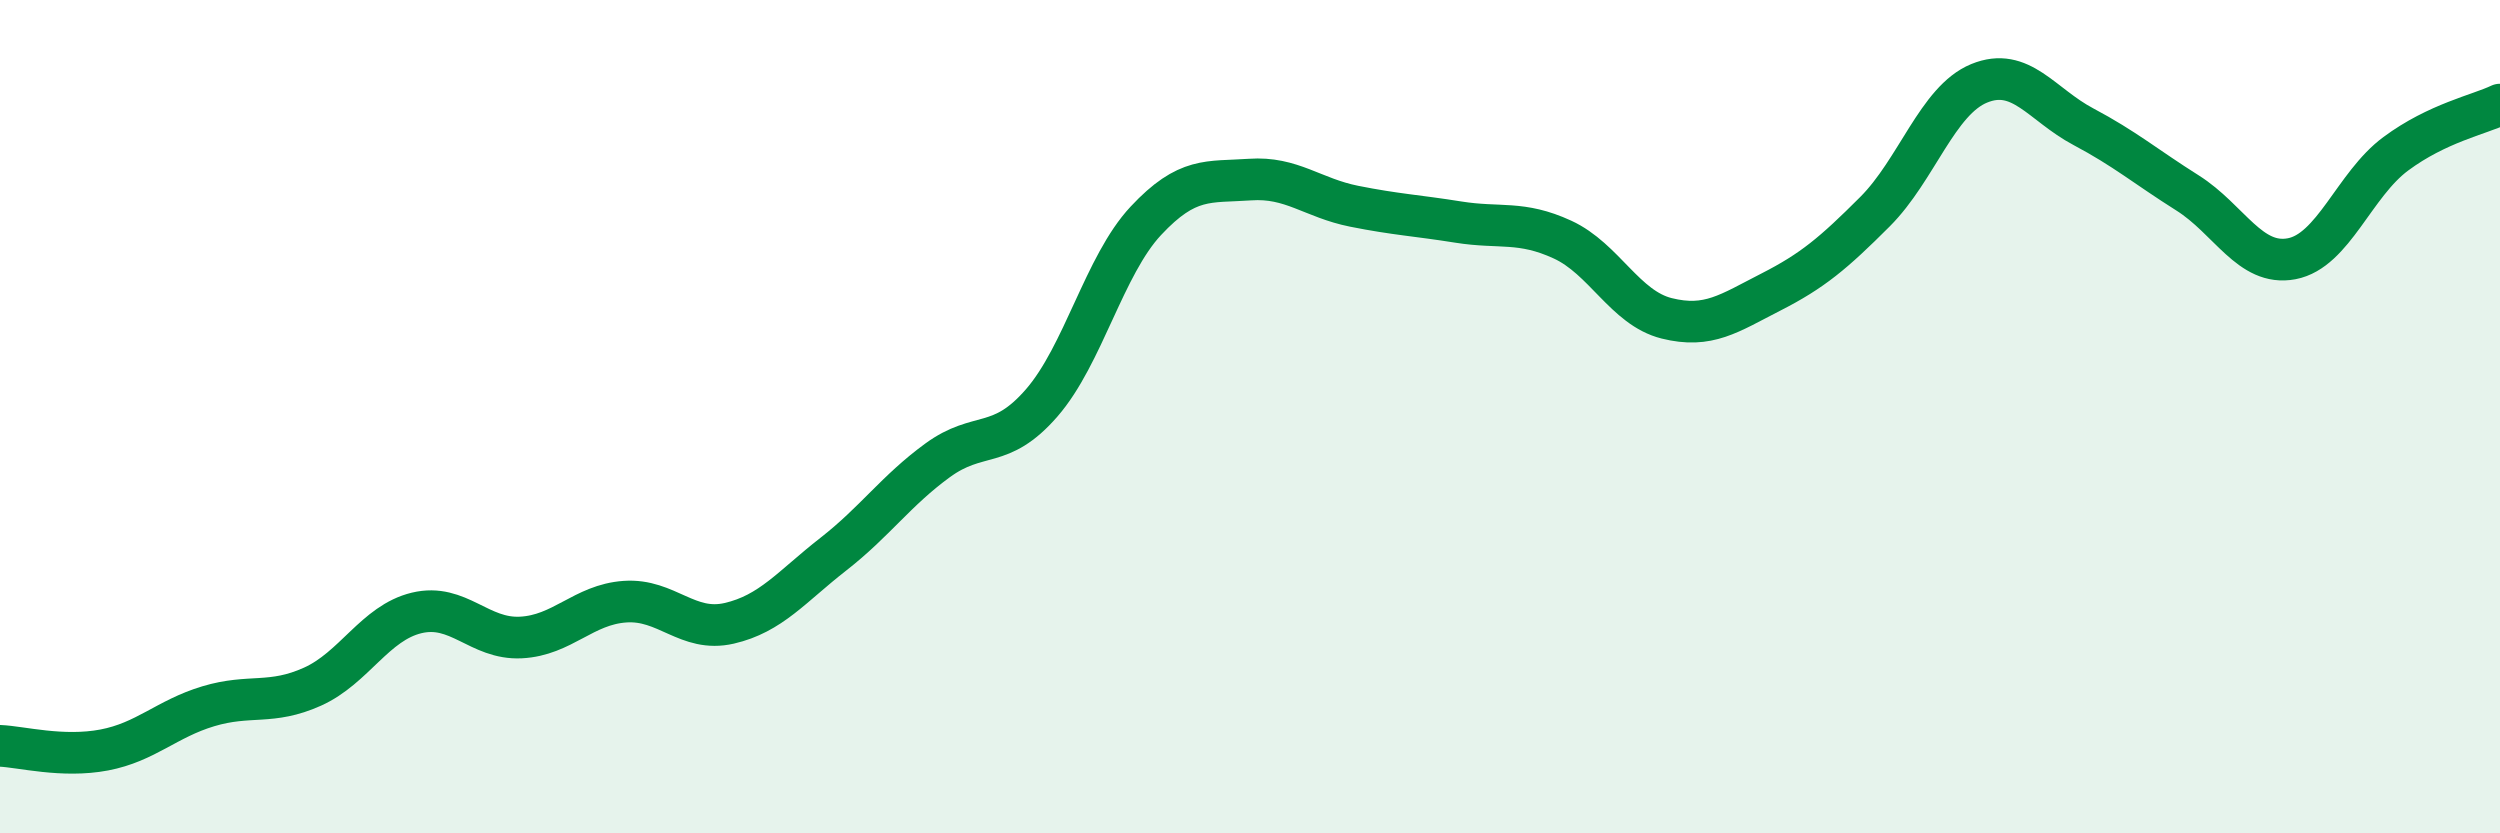
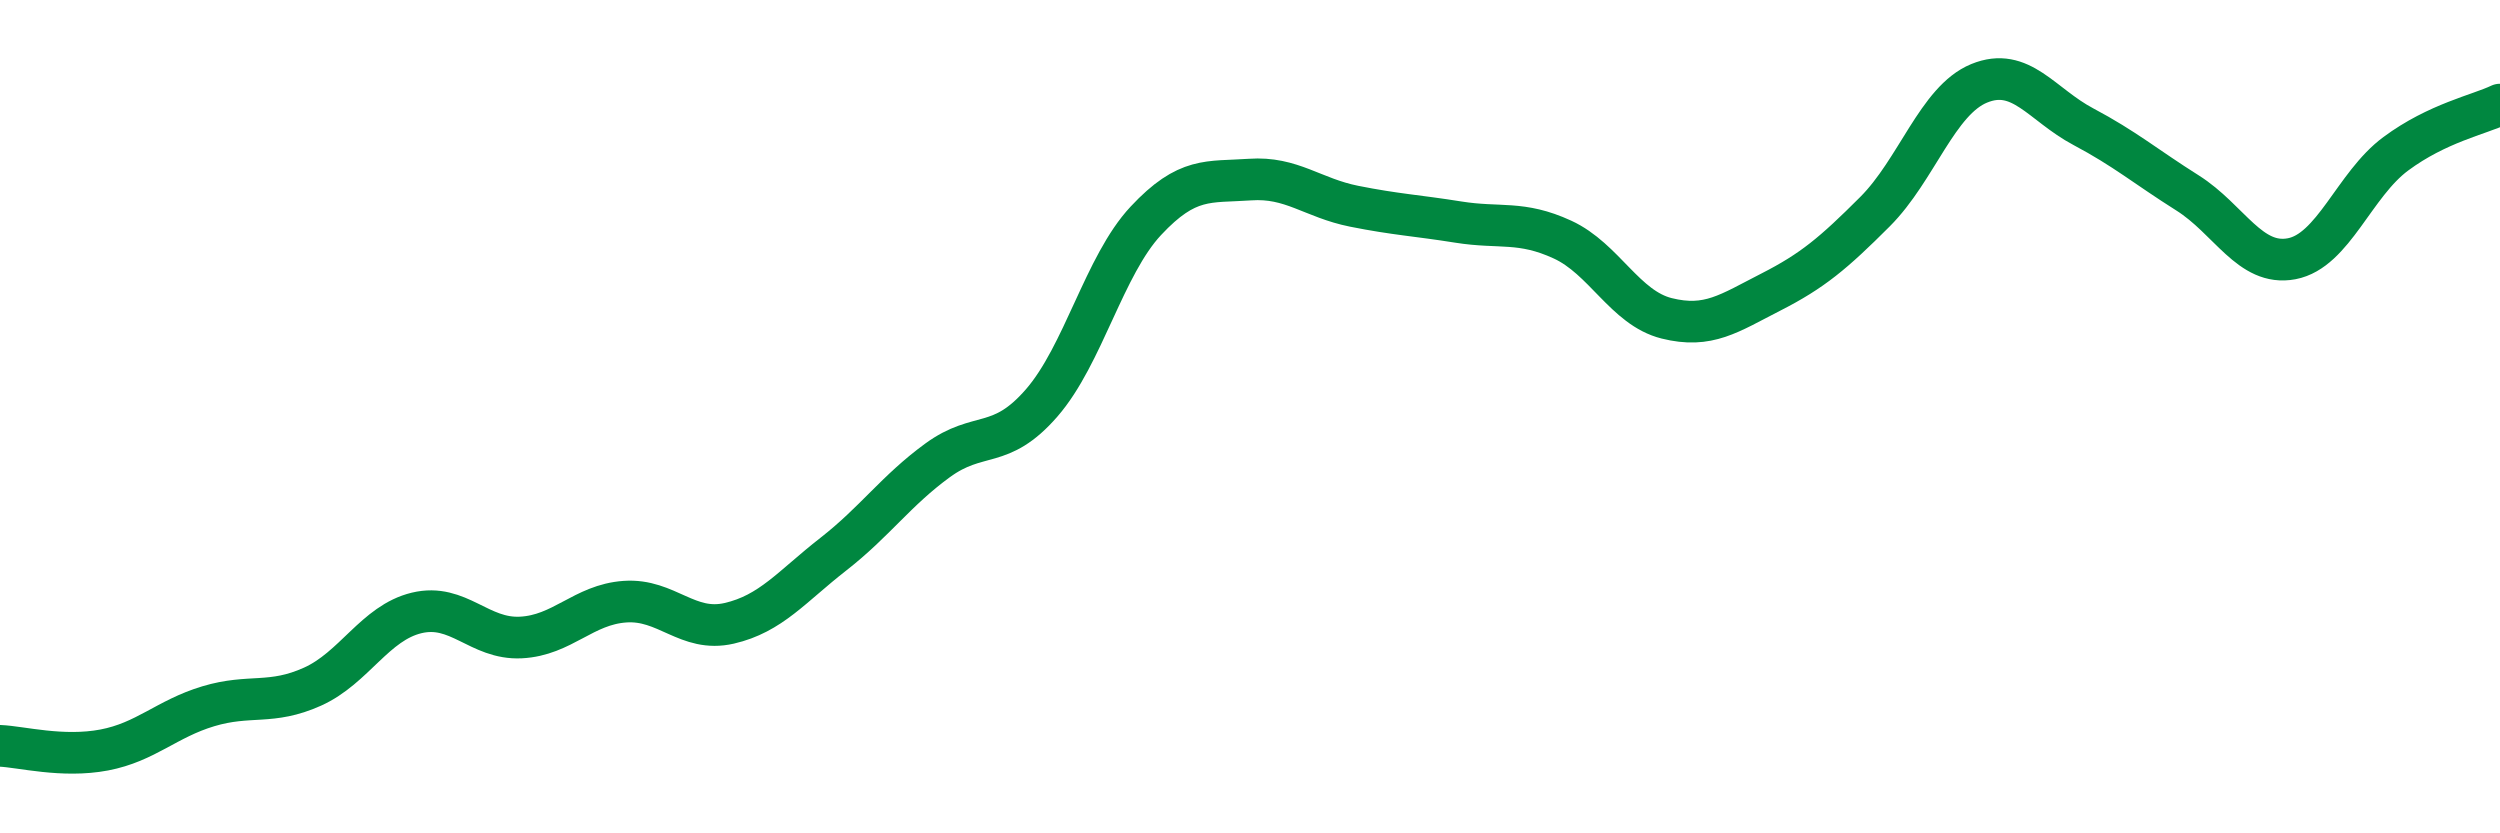
<svg xmlns="http://www.w3.org/2000/svg" width="60" height="20" viewBox="0 0 60 20">
-   <path d="M 0,17.9 C 0.5,17.92 1.5,18.19 2.5,18 C 3.5,17.81 4,17.25 5,16.95 C 6,16.65 6.5,16.93 7.5,16.48 C 8.5,16.03 9,14.95 10,14.71 C 11,14.47 11.5,15.35 12.5,15.3 C 13.5,15.25 14,14.51 15,14.44 C 16,14.37 16.5,15.19 17.5,14.96 C 18.5,14.73 19,14.08 20,13.3 C 21,12.52 21.5,11.78 22.5,11.05 C 23.5,10.32 24,10.82 25,9.67 C 26,8.52 26.5,6.37 27.5,5.3 C 28.5,4.23 29,4.38 30,4.31 C 31,4.24 31.5,4.75 32.5,4.95 C 33.5,5.15 34,5.17 35,5.33 C 36,5.49 36.5,5.29 37.5,5.75 C 38.5,6.21 39,7.39 40,7.64 C 41,7.89 41.5,7.52 42.5,7.01 C 43.5,6.5 44,6.08 45,5.08 C 46,4.08 46.5,2.41 47.5,2 C 48.5,1.59 49,2.51 50,3.04 C 51,3.57 51.5,4 52.5,4.63 C 53.5,5.26 54,6.4 55,6.21 C 56,6.02 56.5,4.43 57.5,3.69 C 58.5,2.95 59.5,2.75 60,2.51L60 20L0 20Z" fill="#008740" opacity="0.1" stroke-linecap="round" stroke-linejoin="round" />
  <path d="M 0,17.9 C 0.5,17.92 1.5,18.19 2.5,18 C 3.5,17.81 4,17.25 5,16.95 C 6,16.65 6.5,16.93 7.5,16.48 C 8.5,16.03 9,14.95 10,14.71 C 11,14.47 11.5,15.35 12.5,15.3 C 13.5,15.25 14,14.51 15,14.44 C 16,14.37 16.5,15.19 17.5,14.96 C 18.5,14.73 19,14.08 20,13.3 C 21,12.52 21.5,11.78 22.5,11.05 C 23.5,10.32 24,10.82 25,9.67 C 26,8.52 26.5,6.37 27.5,5.3 C 28.5,4.23 29,4.38 30,4.31 C 31,4.24 31.5,4.75 32.5,4.95 C 33.5,5.15 34,5.17 35,5.33 C 36,5.49 36.5,5.29 37.5,5.75 C 38.5,6.21 39,7.39 40,7.64 C 41,7.89 41.5,7.52 42.5,7.01 C 43.5,6.5 44,6.08 45,5.08 C 46,4.08 46.5,2.41 47.5,2 C 48.5,1.59 49,2.51 50,3.04 C 51,3.57 51.5,4 52.5,4.63 C 53.5,5.26 54,6.4 55,6.21 C 56,6.02 56.5,4.43 57.5,3.69 C 58.5,2.95 59.5,2.75 60,2.51" stroke="#008740" stroke-width="1" fill="none" stroke-linecap="round" stroke-linejoin="round" />
</svg>